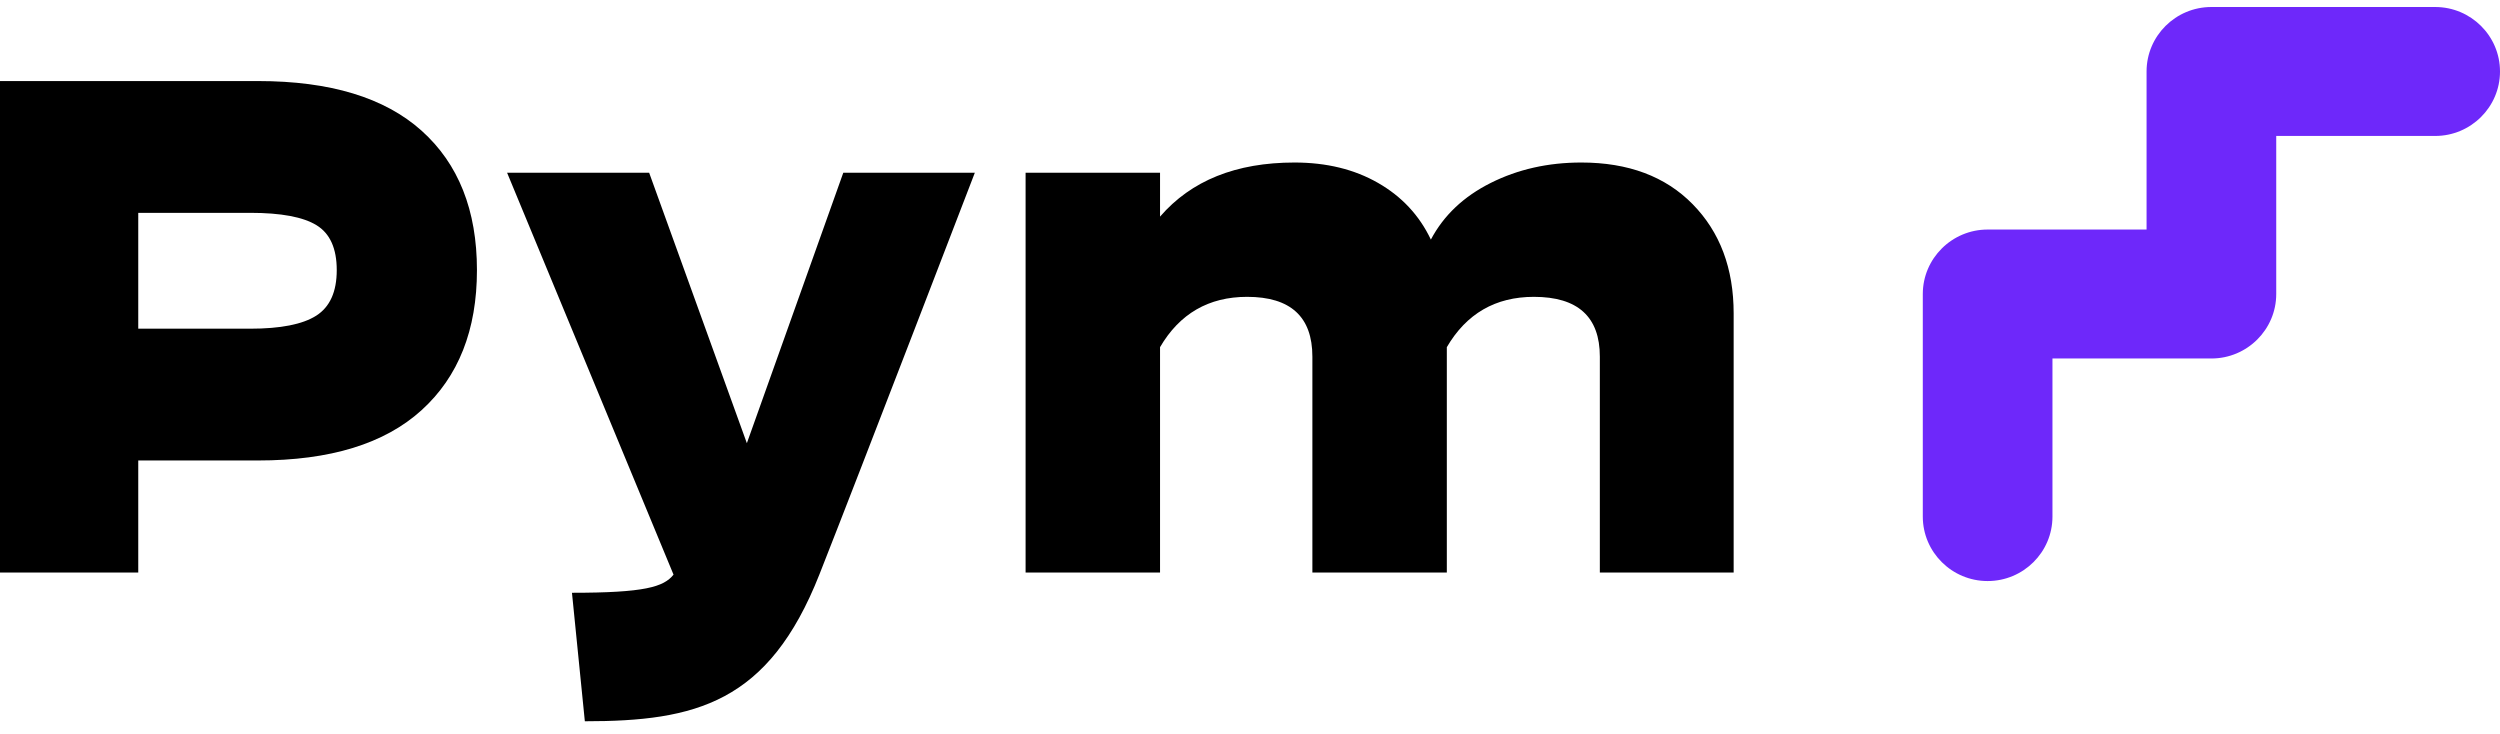
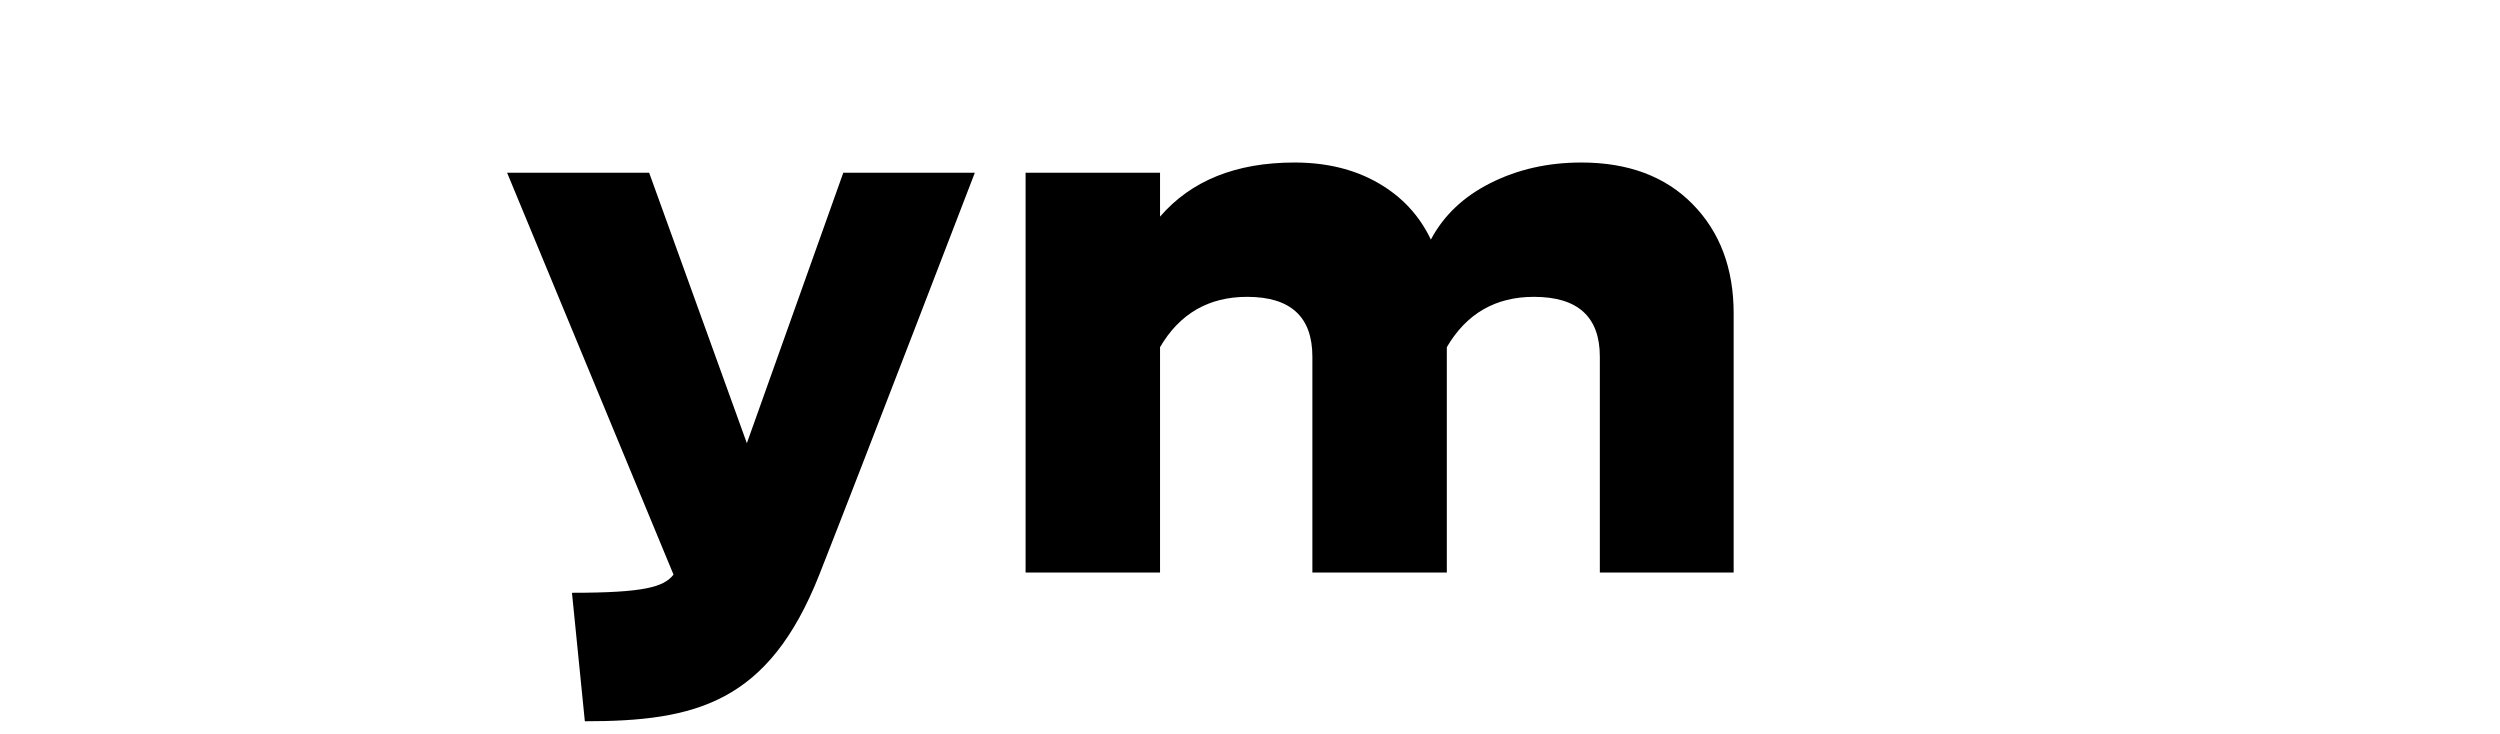
<svg xmlns="http://www.w3.org/2000/svg" width="126" height="37" viewBox="0 0 126 37" fill="none">
-   <path d="M122.733 0.353H111.454C109.651 0.353 108.187 1.812 108.187 3.602V11.569H100.176C98.376 11.569 96.909 13.028 96.909 14.819V26.035C96.909 27.829 98.376 29.285 100.176 29.285C101.979 29.285 103.444 27.829 103.444 26.035V18.068H111.454C113.255 18.068 114.722 16.609 114.722 14.819V6.852H122.733C124.533 6.852 126 5.395 126 3.602C126 1.812 124.536 0.353 122.733 0.353Z" fill="#6E28FA" />
-   <path d="M15.938 15.91C16.627 15.47 16.972 14.707 16.972 13.614C16.972 12.523 16.633 11.769 15.955 11.352C15.278 10.935 14.164 10.727 12.616 10.727H6.968V16.566H12.616C14.144 16.566 15.252 16.346 15.938 15.91ZM21.247 6.586C23.108 8.254 24.038 10.598 24.038 13.614C24.038 16.629 23.108 18.985 21.247 20.673C19.386 22.363 16.639 23.208 13.004 23.208H6.968V28.857H0V4.085H13.004C16.639 4.085 19.386 4.919 21.247 6.586Z" fill="black" />
  <path d="M87.376 28.857H80.632V17.977C80.632 15.967 79.524 14.961 77.307 14.961C75.372 14.961 73.908 15.807 72.92 17.497V28.857H66.144V17.977C66.144 15.967 65.047 14.961 62.854 14.961C60.918 14.961 59.454 15.807 58.466 17.497V28.857H51.69V8.705H58.466V10.918C60.037 9.099 62.297 8.191 65.242 8.191C66.856 8.191 68.26 8.534 69.454 9.219C70.649 9.904 71.536 10.855 72.116 12.075C72.762 10.855 73.767 9.904 75.134 9.219C76.5 8.534 78.022 8.191 79.699 8.191C82.065 8.191 83.937 8.891 85.312 10.293C86.687 11.695 87.376 13.528 87.376 15.795V28.857Z" fill="black" />
  <path d="M49.132 8.705C49.132 8.705 43.424 23.562 41.302 28.942C38.741 35.436 35.063 36.352 29.476 36.352L28.827 29.876C32.488 29.876 33.45 29.585 33.946 28.962L25.557 8.705H32.717L37.642 22.337L42.502 8.705H49.132Z" fill="black" />
</svg>